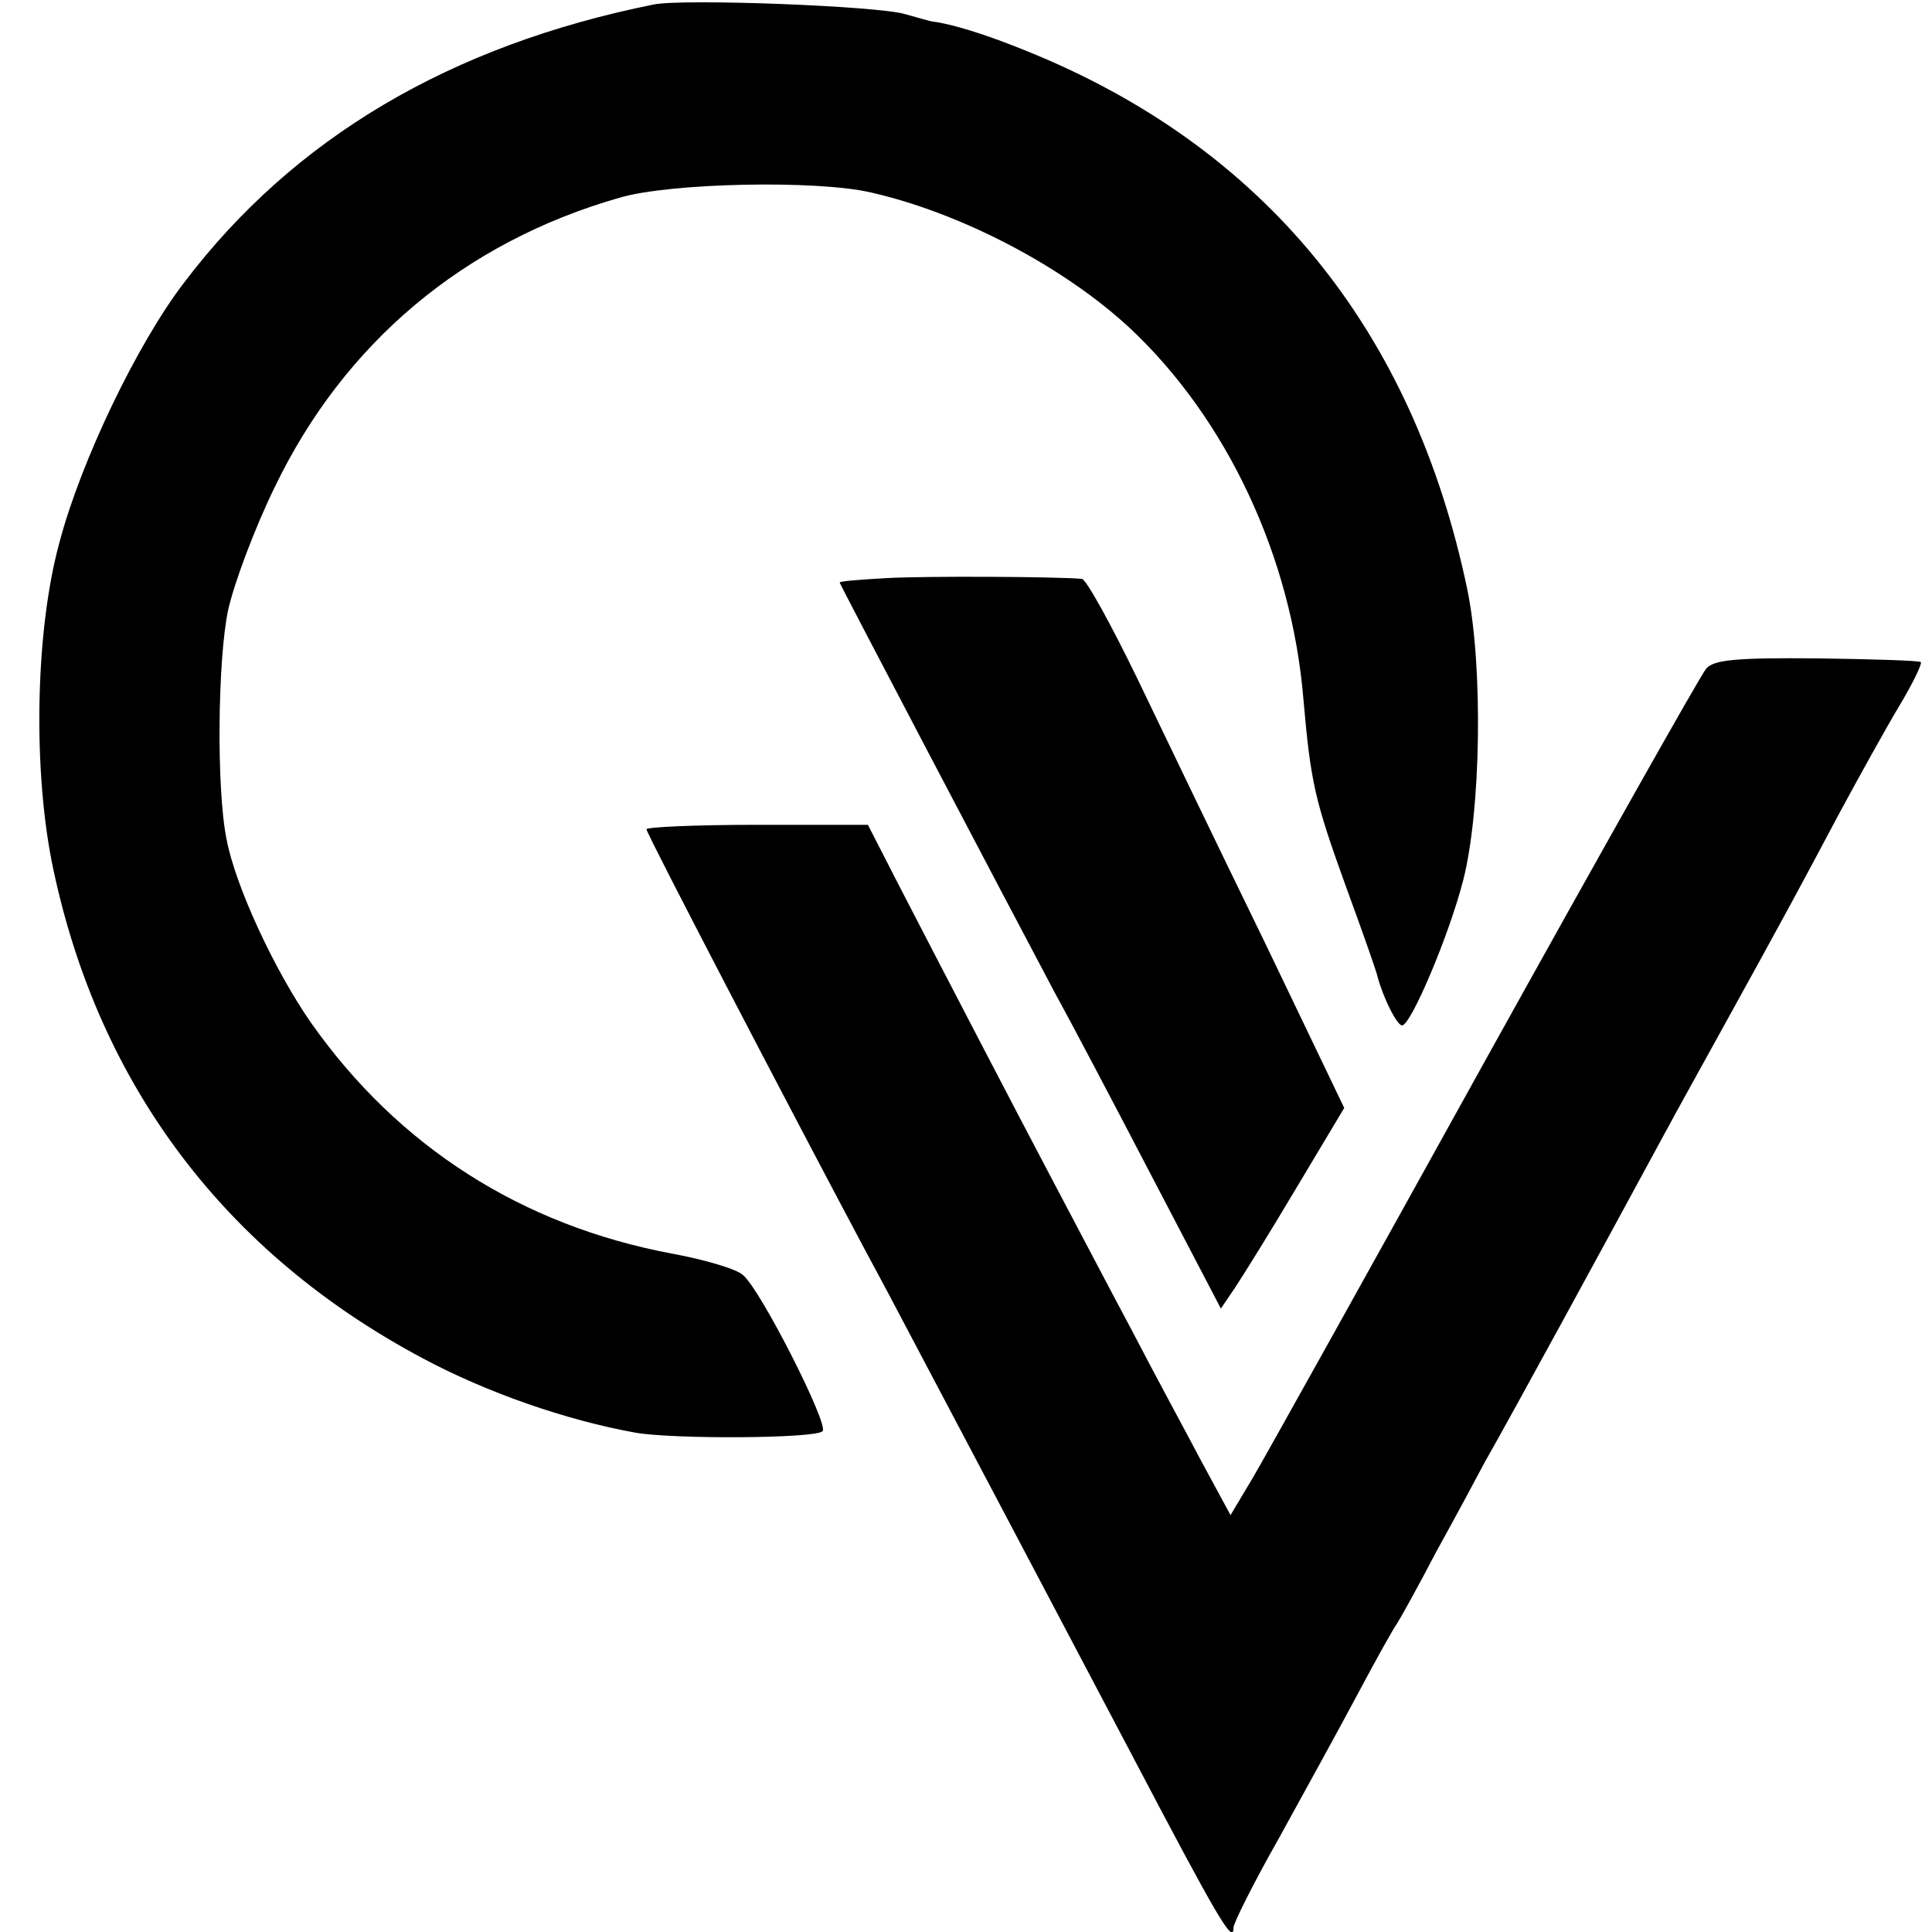
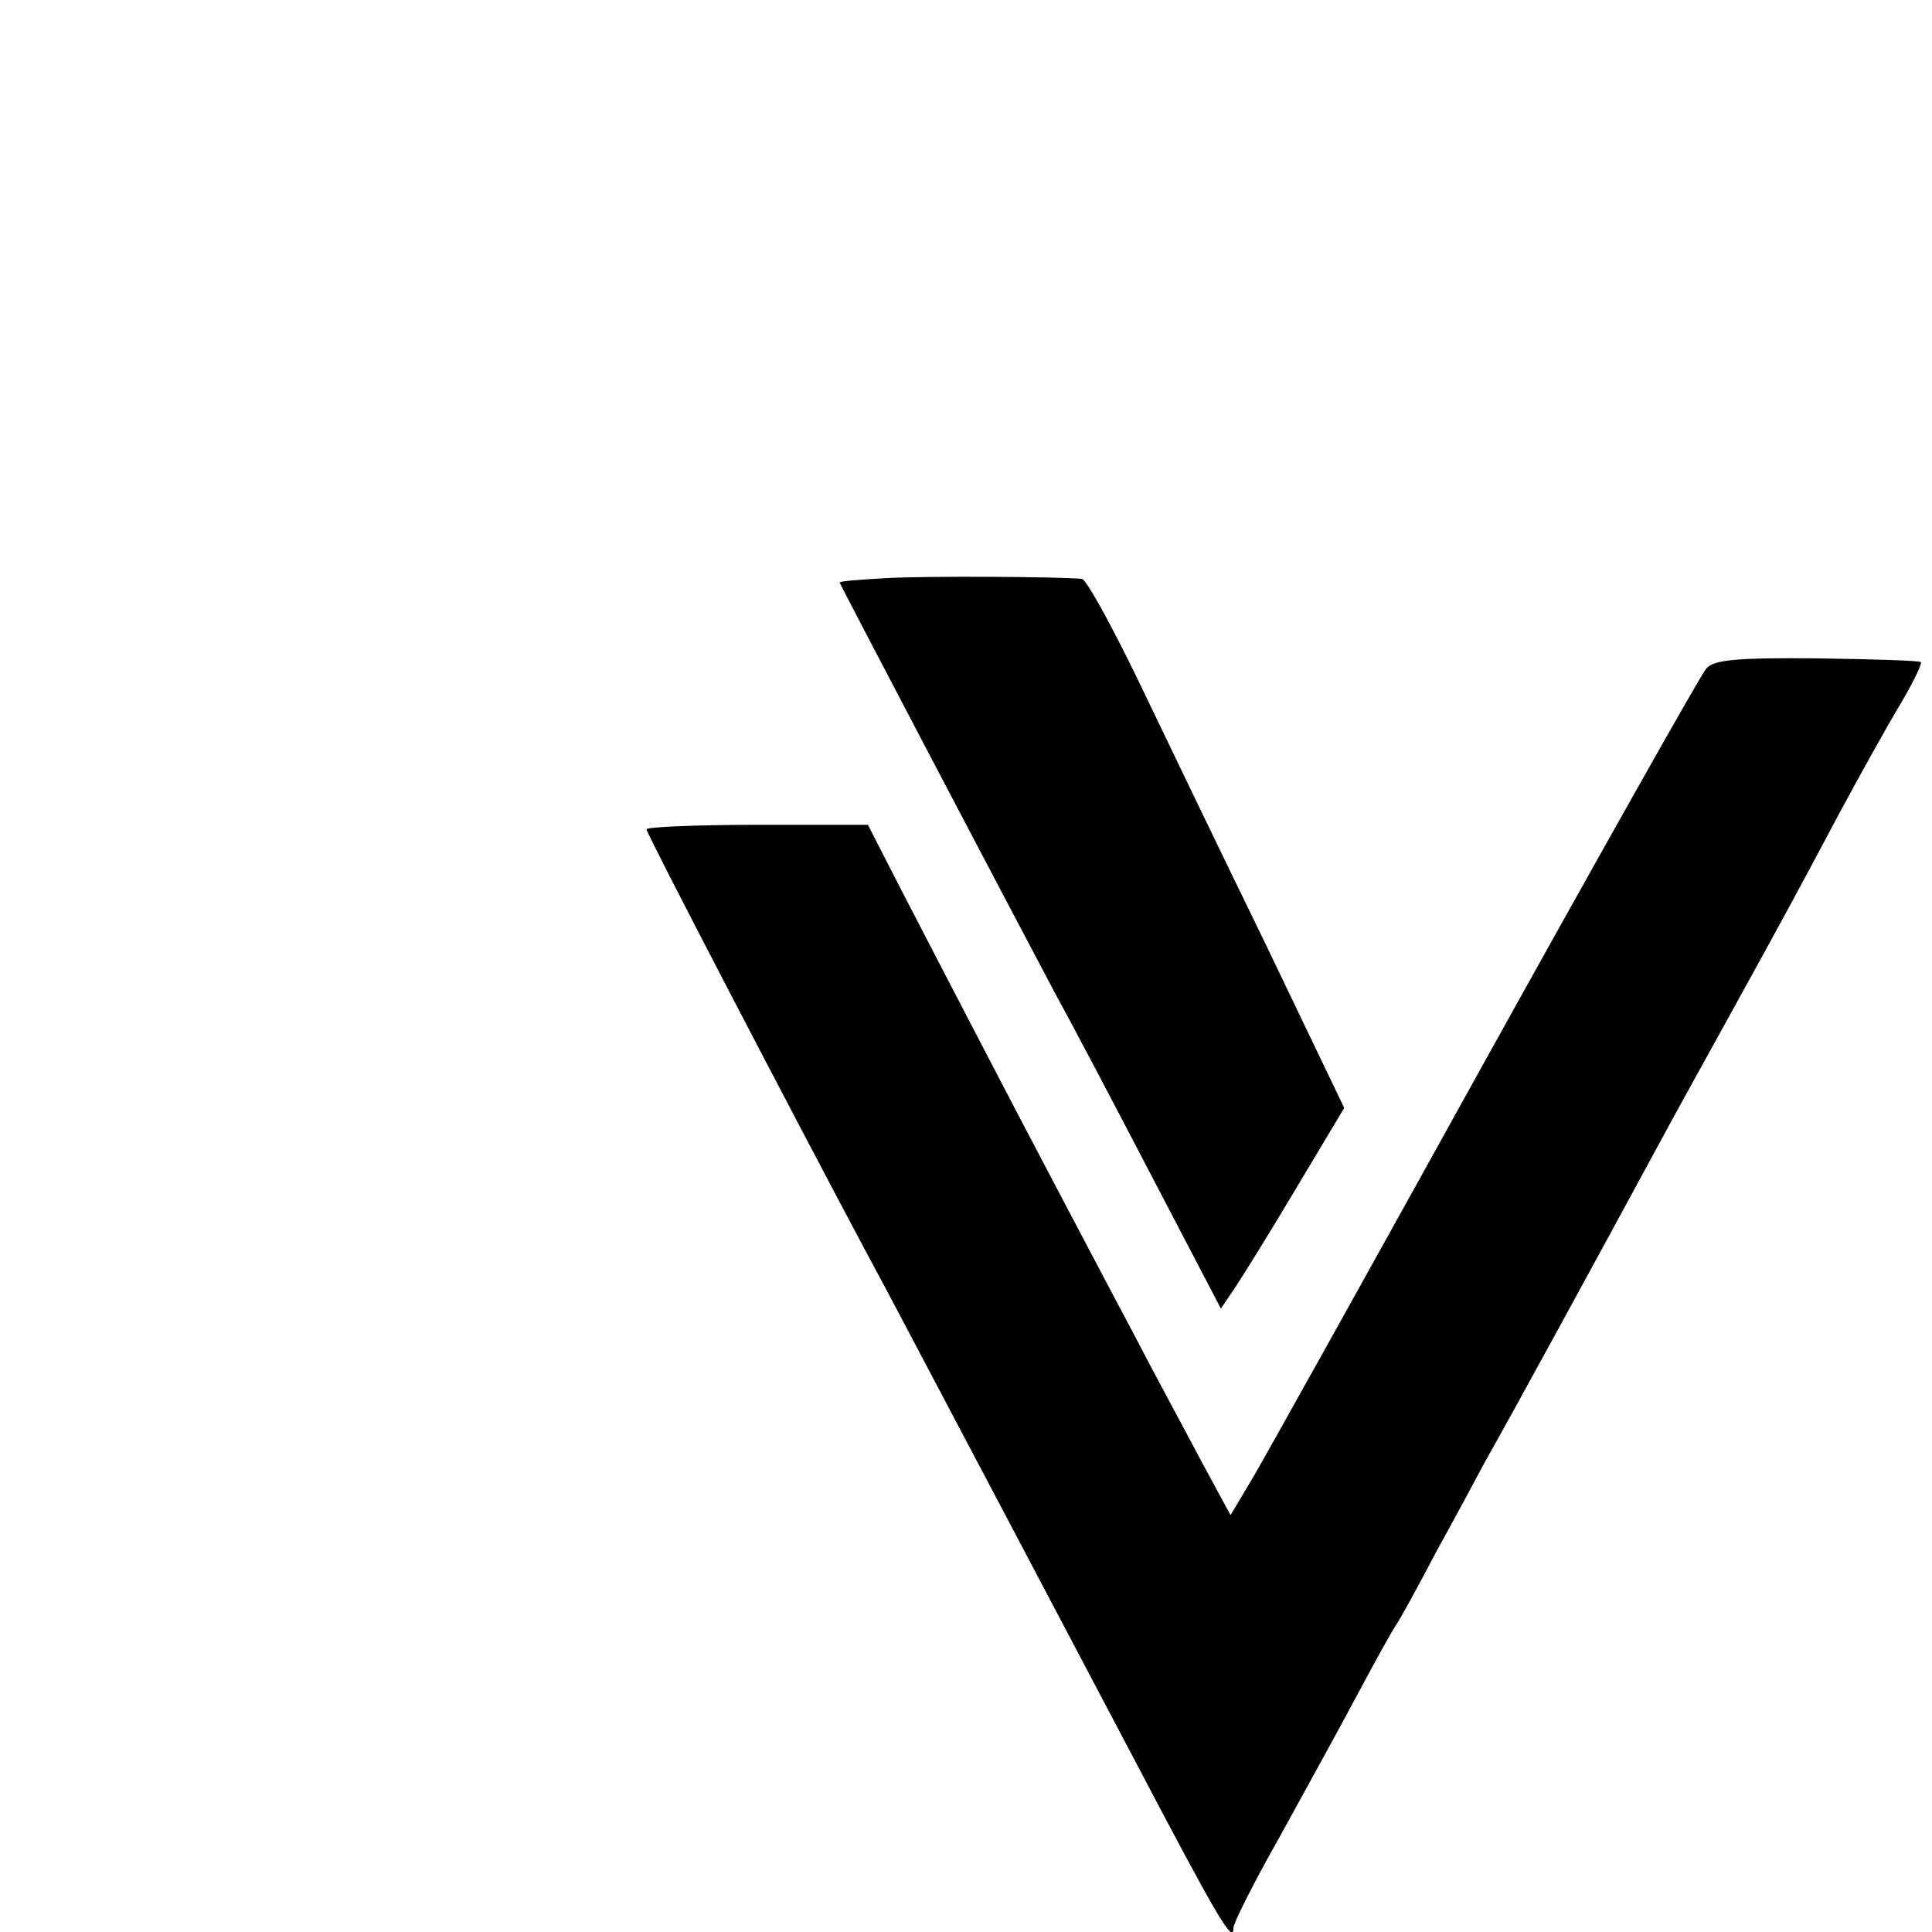
<svg xmlns="http://www.w3.org/2000/svg" version="1.0" width="260pt" height="260pt" viewBox="0 0 260 260" preserveAspectRatio="xMidYMid meet">
  <g transform="translate(0,260) scale(0.1,-0.1)" fill="#000000" stroke="none">
-     <path d="M880 2594 c-274 -55 -485 -180 -632 -374 -63 -82 -139 -240 -168 -350 -33 -120 -36 -311 -8 -441 62 -291 232 -516 497 -657 86 -46 192 -83 286 -100 51 -9 243 -8 252 2 9 8 -83 190 -107 210 -8 8 -52 21 -96 29 -202 38 -368 144 -485 310 -49 70 -102 184 -114 247 -14 68 -12 243 2 309 8 36 36 111 63 166 93 193 254 329 464 389 68 20 265 24 338 7 123 -28 261 -101 349 -183 130 -122 217 -307 233 -498 10 -114 15 -136 58 -255 22 -60 41 -114 42 -120 8 -29 26 -65 33 -65 12 1 63 121 82 195 24 93 27 286 6 390 -73 352 -274 598 -595 727 -54 22 -100 36 -125 39 -2 0 -19 5 -37 10 -36 11 -298 21 -338 13z" />
    <path d="M1193 1822 c-35 -2 -63 -4 -63 -6 0 -2 219 -419 289 -551 21 -38 80 -150 131 -248 l93 -178 19 28 c10 15 48 76 83 135 l64 107 -107 223 c-60 123 -137 283 -172 356 -35 72 -68 132 -74 133 -34 3 -210 4 -263 1z" />
    <path d="M2296 1700 c-7 -8 -140 -244 -296 -525 -155 -280 -296 -533 -313 -562 l-31 -52 -39 72 c-21 40 -64 119 -94 177 -31 58 -77 146 -103 195 -56 106 -150 287 -210 403 l-42 82 -149 0 c-82 0 -149 -3 -149 -6 0 -6 195 -380 293 -564 22 -41 44 -82 48 -90 25 -47 265 -502 314 -595 114 -217 135 -253 135 -229 0 6 27 60 61 120 33 60 81 147 106 194 25 47 49 90 53 95 4 6 28 49 53 97 26 47 55 101 65 120 37 65 159 289 237 433 21 39 61 111 88 160 79 143 101 184 152 280 27 50 63 115 81 145 18 30 31 57 29 59 -2 2 -65 4 -140 5 -110 1 -139 -2 -149 -14z" />
  </g>
</svg>